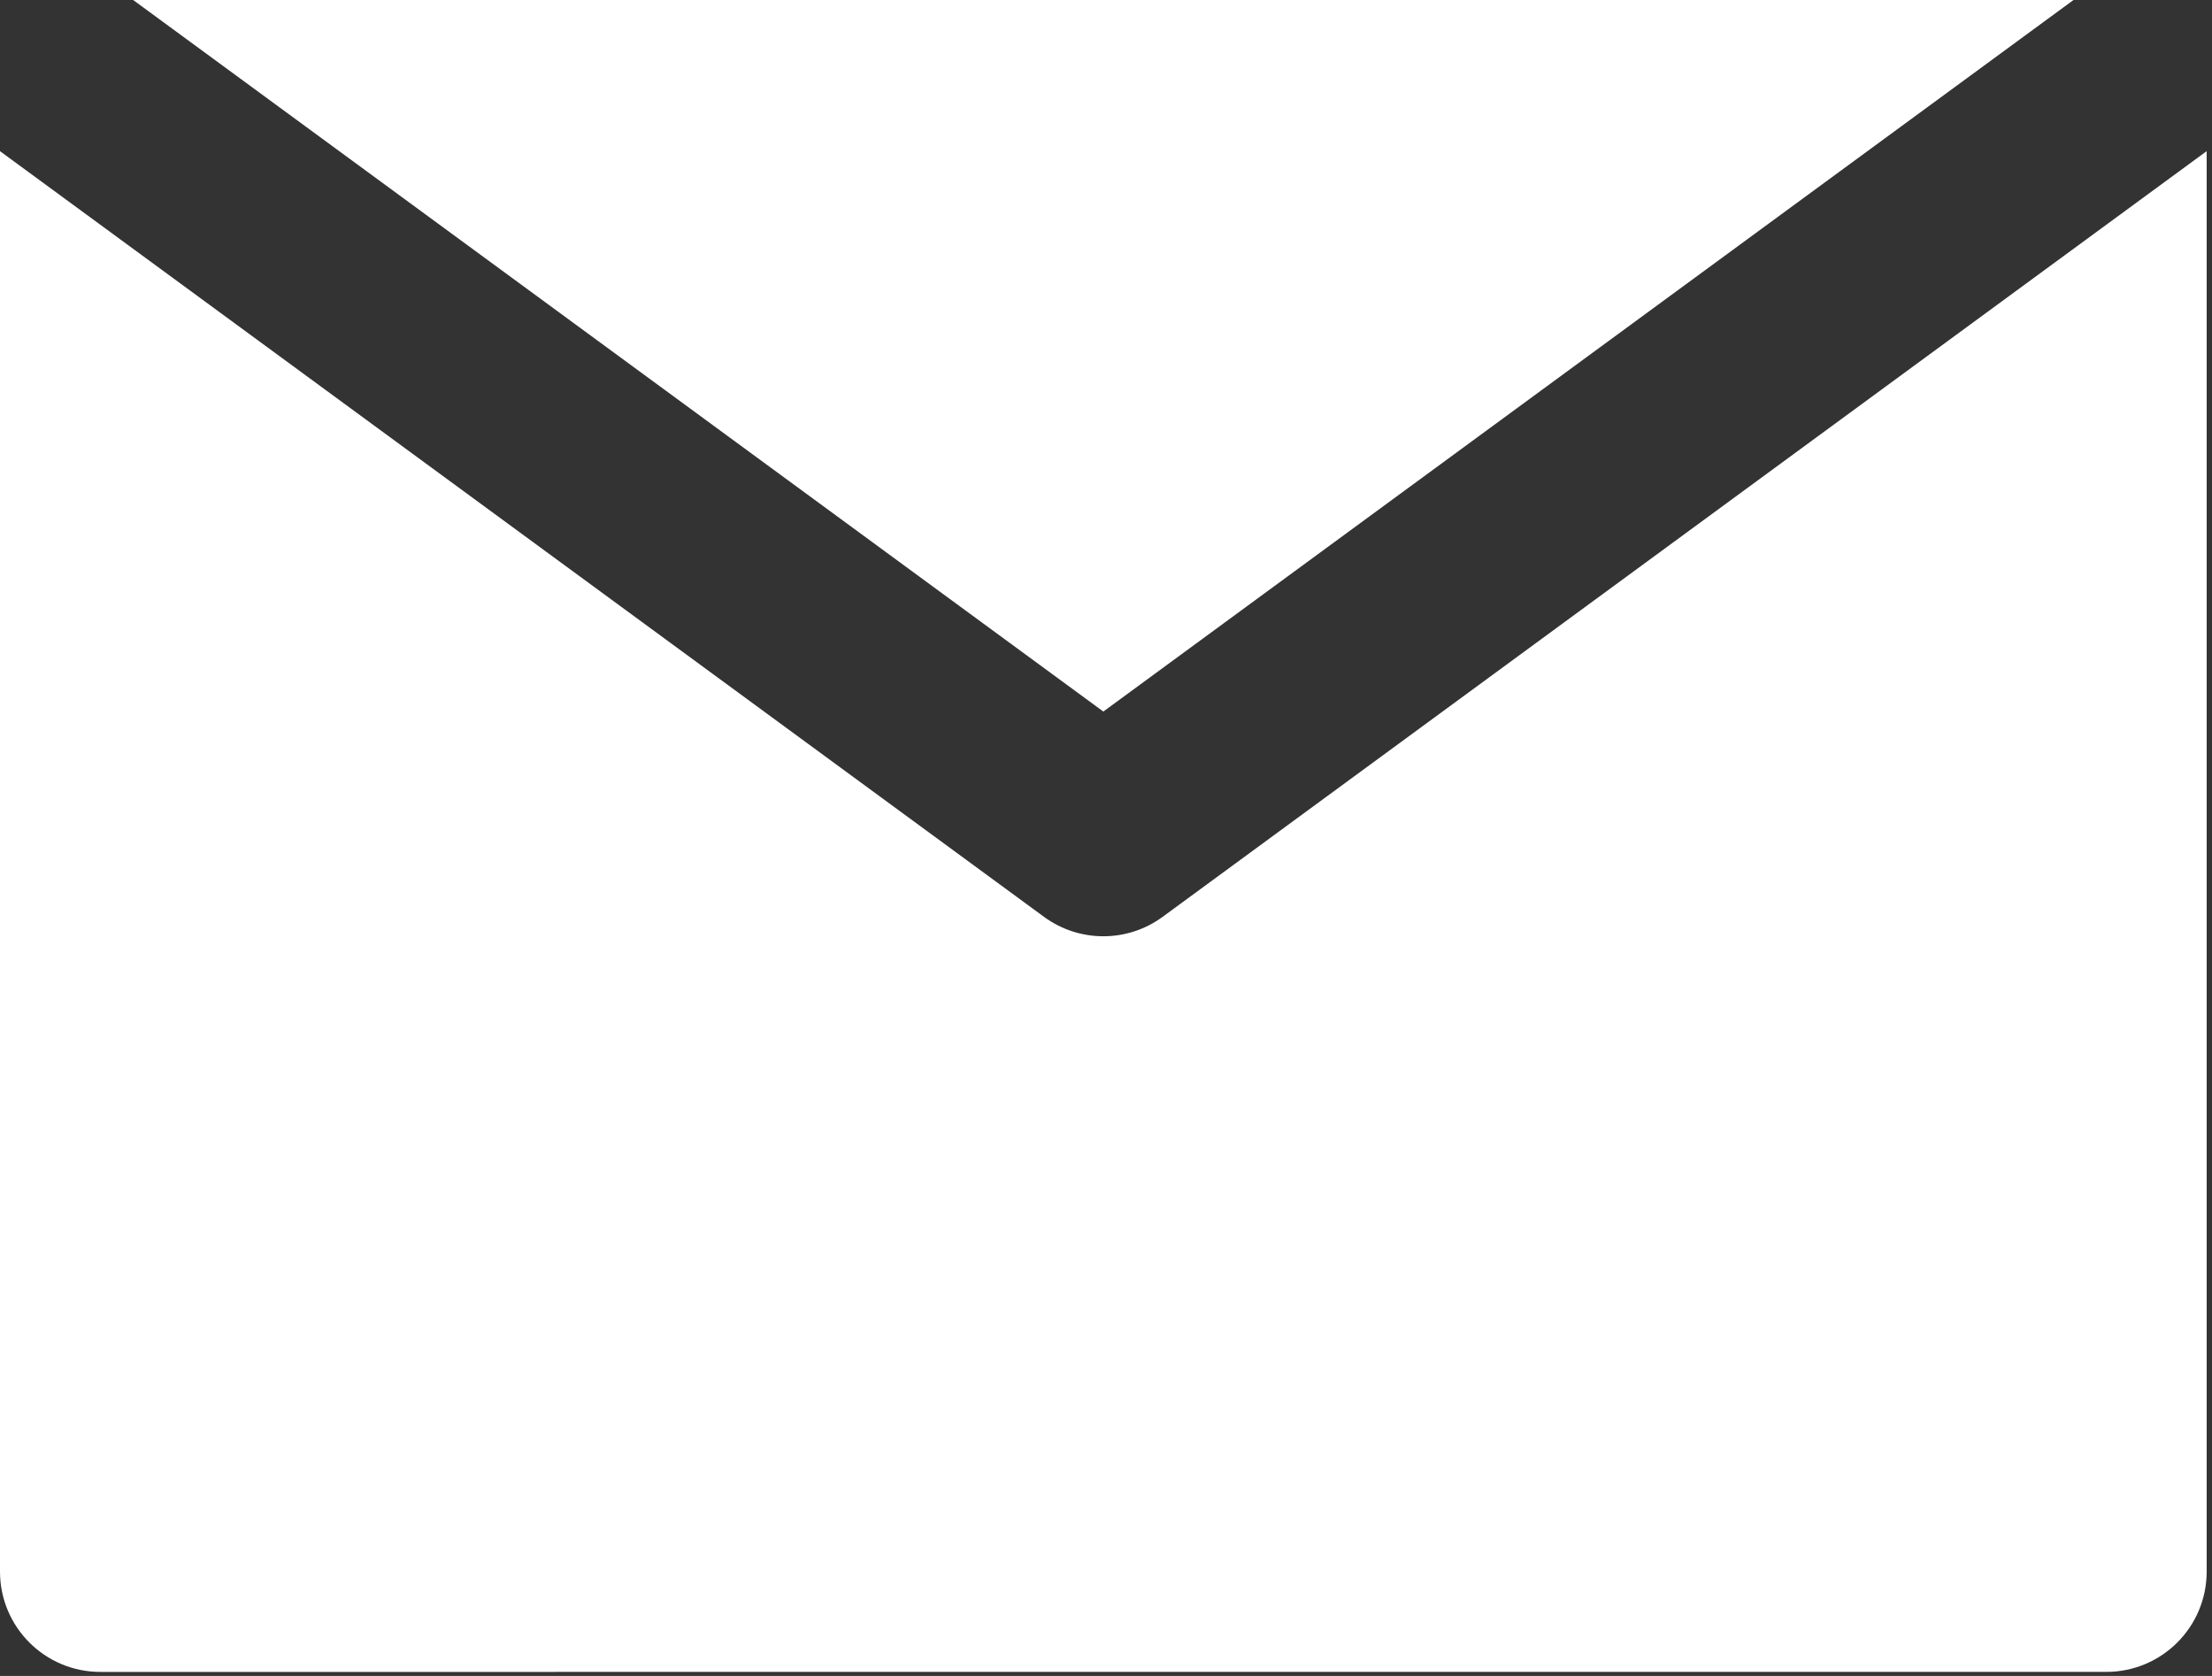
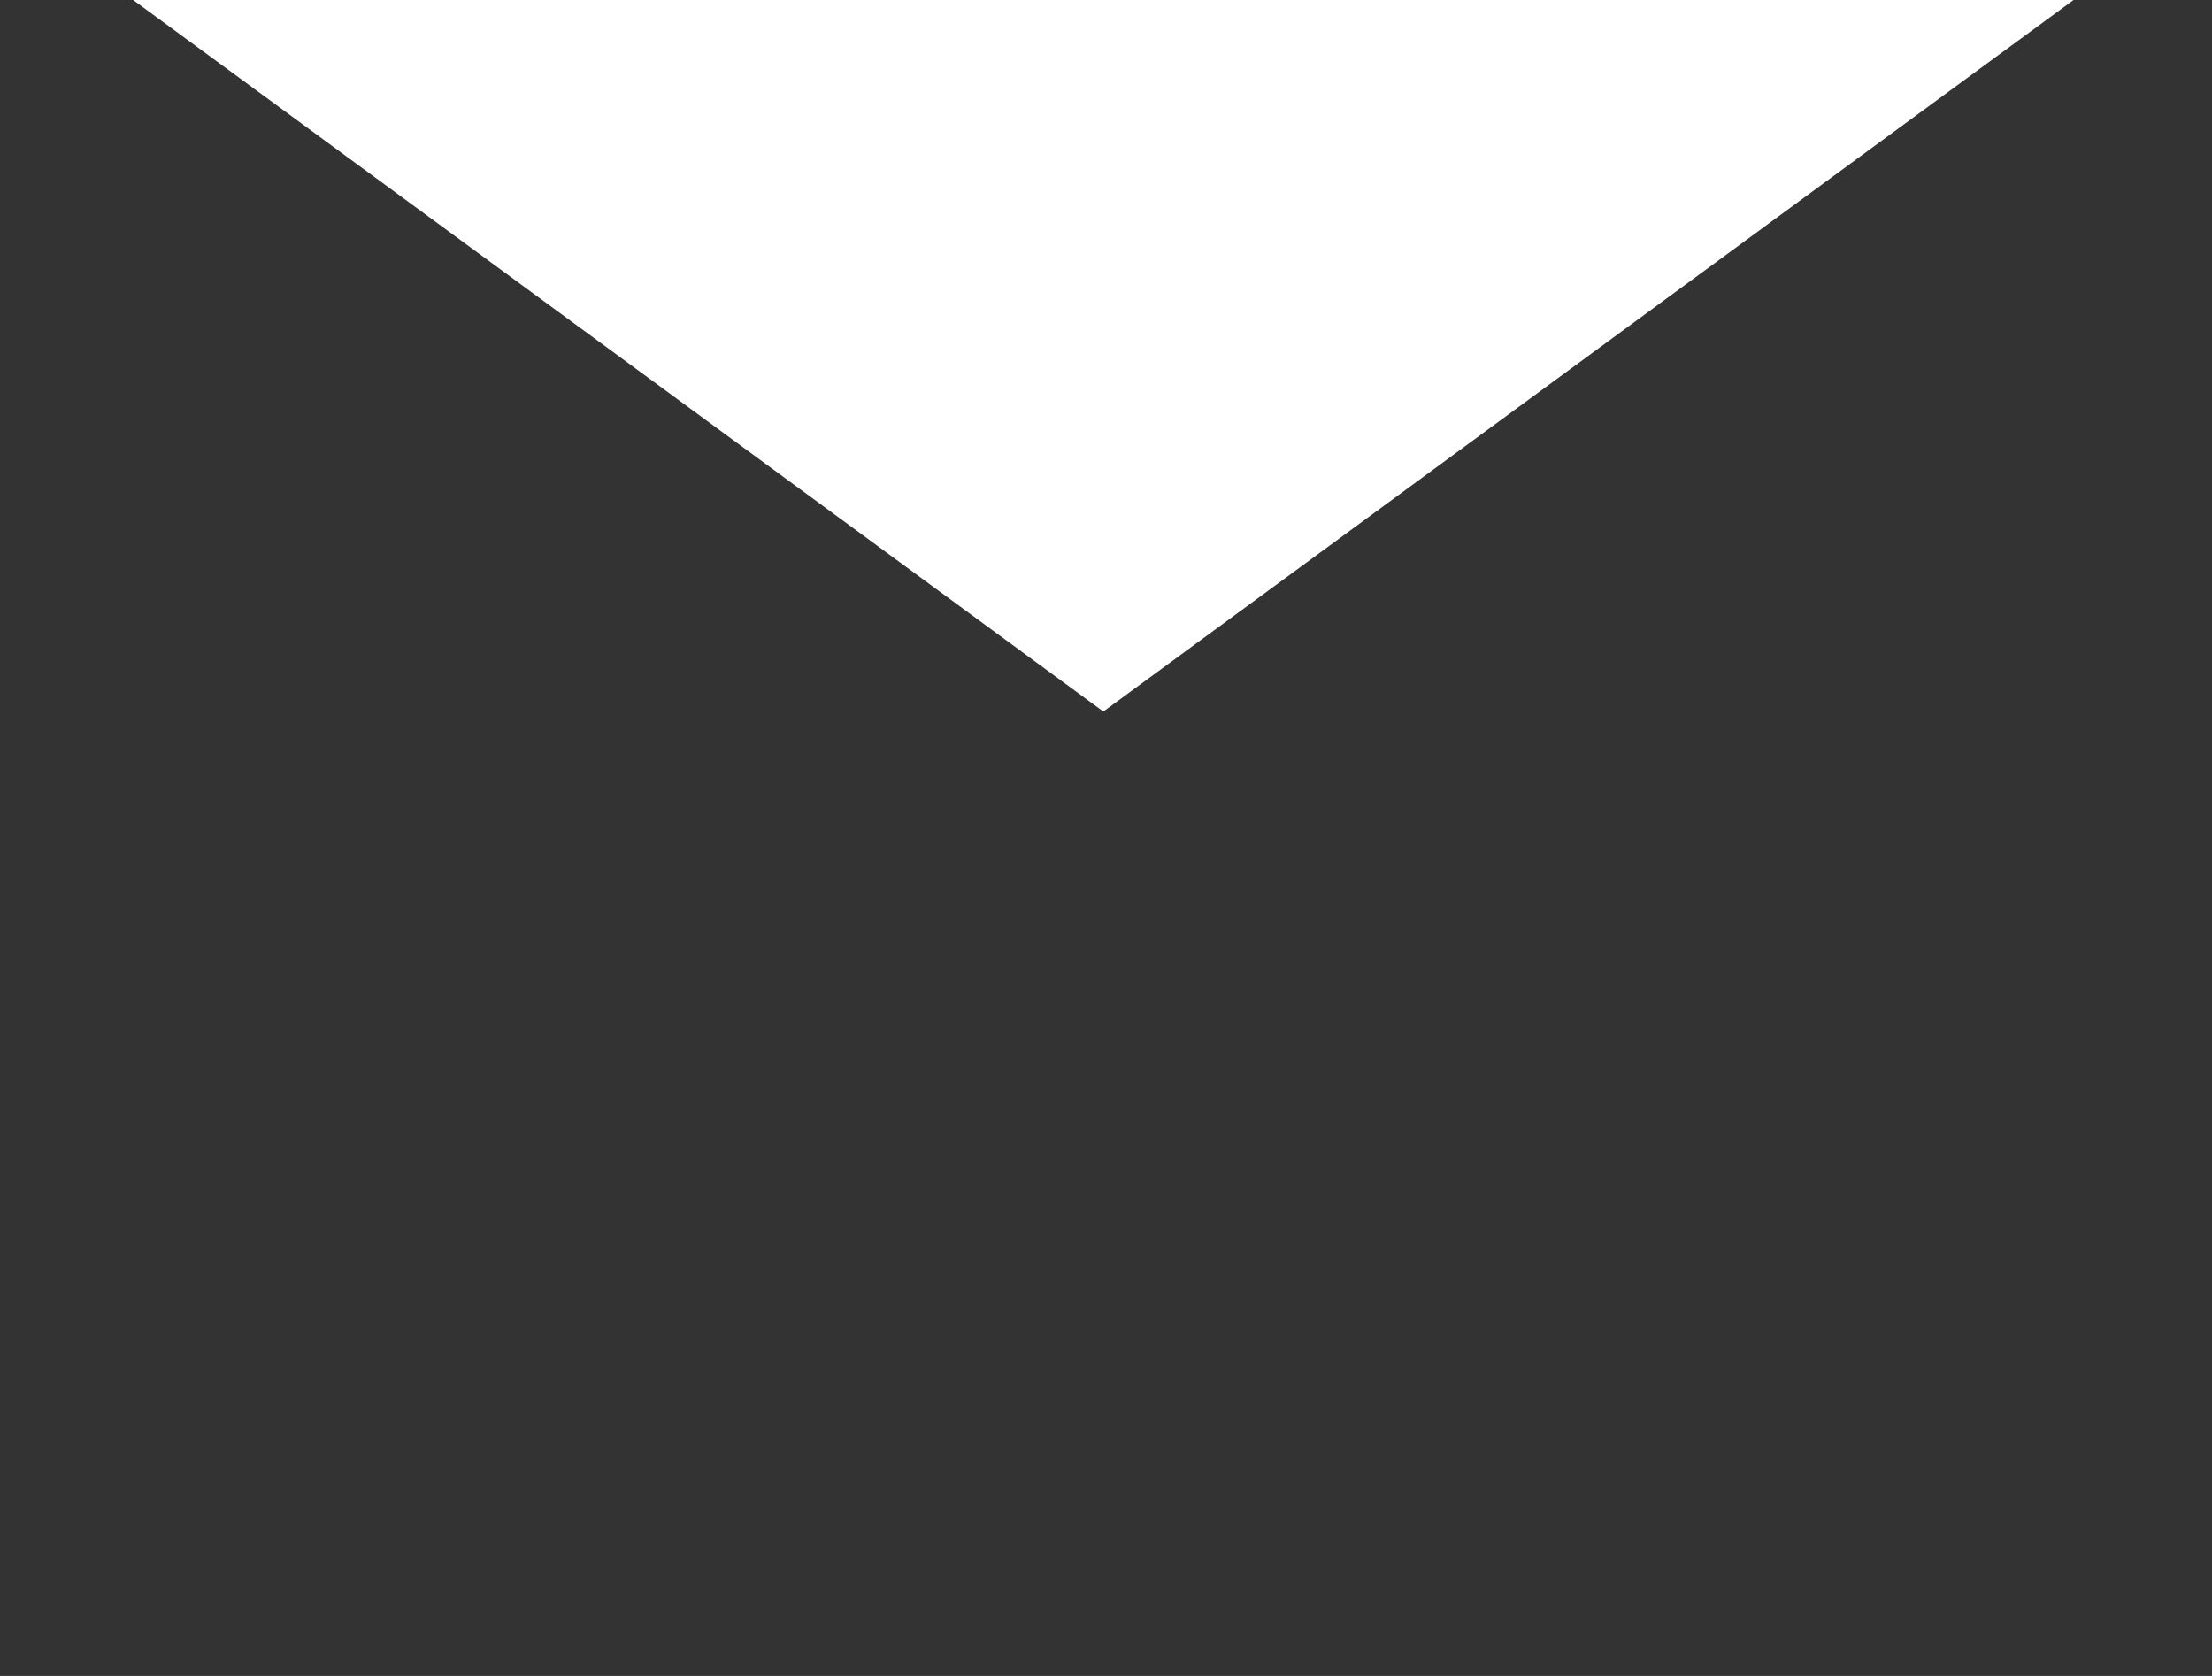
<svg xmlns="http://www.w3.org/2000/svg" xmlns:ns1="http://www.serif.com/" width="100%" height="100%" viewBox="0 0 132 100" version="1.1" xml:space="preserve" style="fill-rule:evenodd;clip-rule:evenodd;stroke-linejoin:round;stroke-miterlimit:2;">
  <rect x="0" y="0" width="132" height="100" fill="#333333" stroke="none" />
  <g id="email-icon" ns1:id="email icon">
-     <path id="XMLID_350_" d="M69.38,54.706c-1.053,0.773 -2.296,1.159 -3.539,1.159c-1.243,-0 -2.486,-0.386 -3.54,-1.159l-50.33,-36.908l-11.971,-8.779l0,84.754c0,3.306 2.68,5.986 5.986,5.986l119.71,-0.001c3.306,0 5.986,-2.679 5.986,-5.985l-0,-84.754l-11.972,8.779l-50.33,36.908Z" style="fill:#fff;fill-rule:nonzero;" />
    <path id="XMLID_351_" d="M65.841,42.457l57.894,-42.457l-115.79,0l57.896,42.457Z" style="fill:#fff;fill-rule:nonzero;" />
  </g>
</svg>